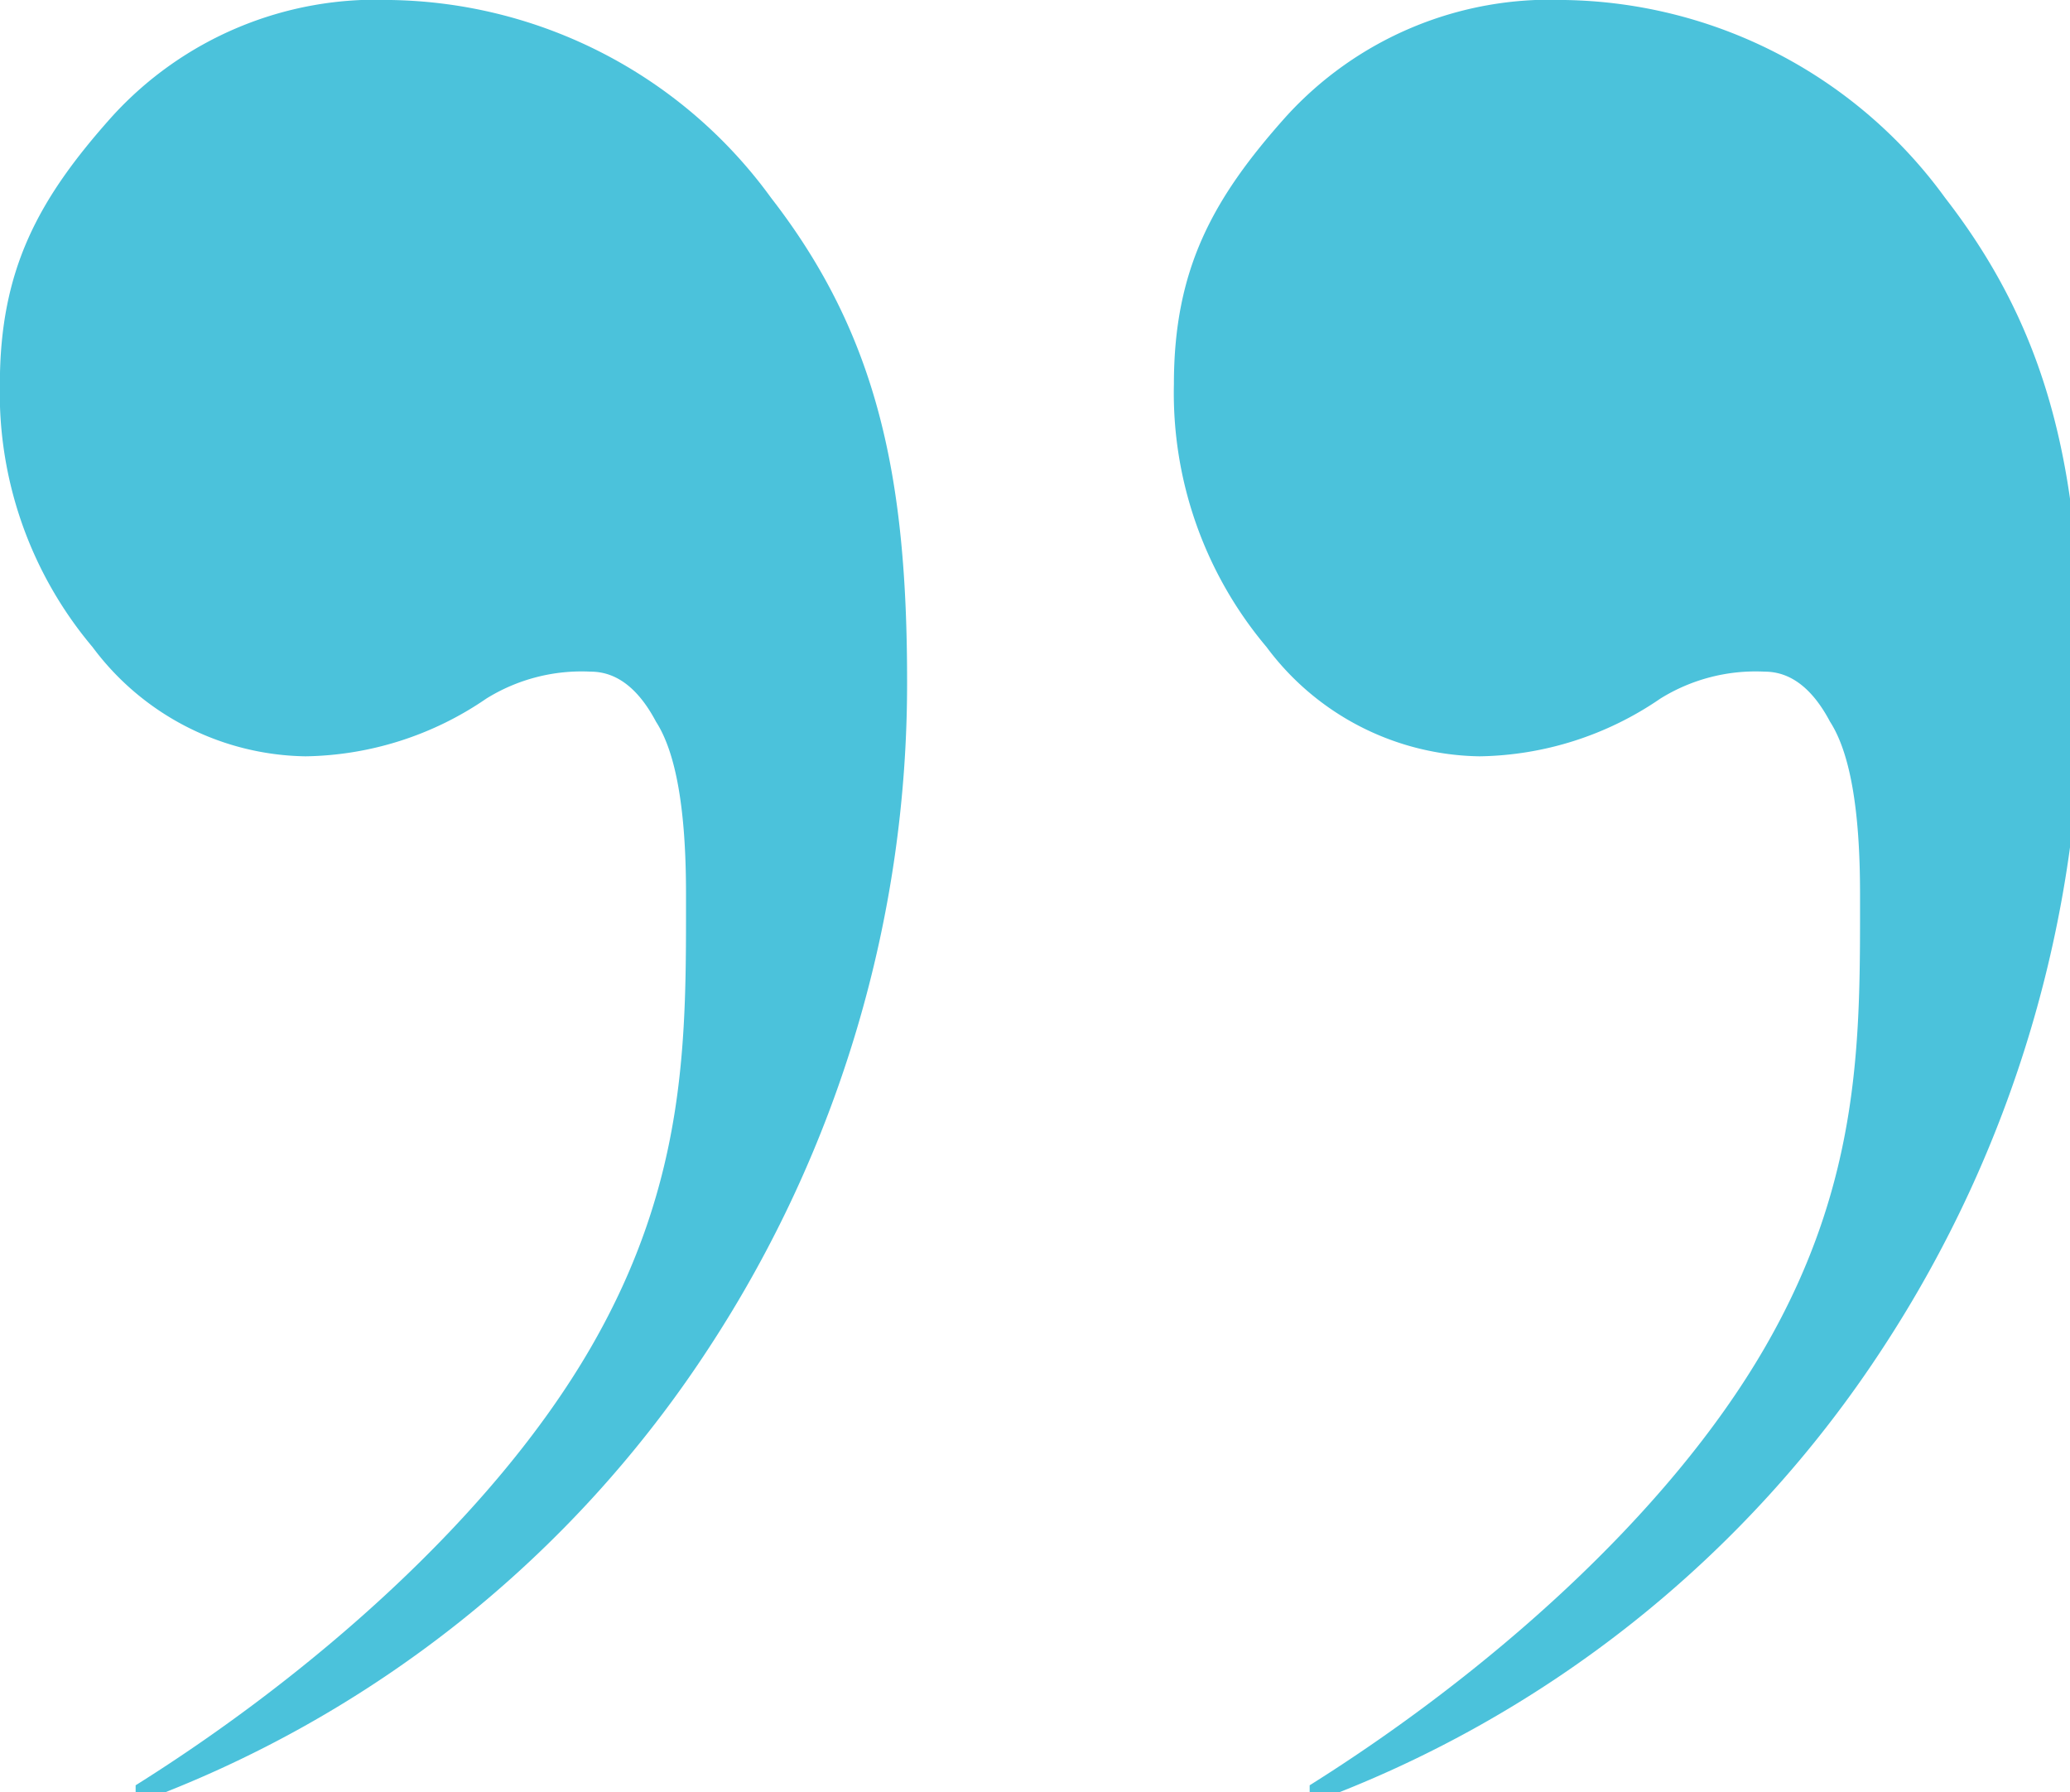
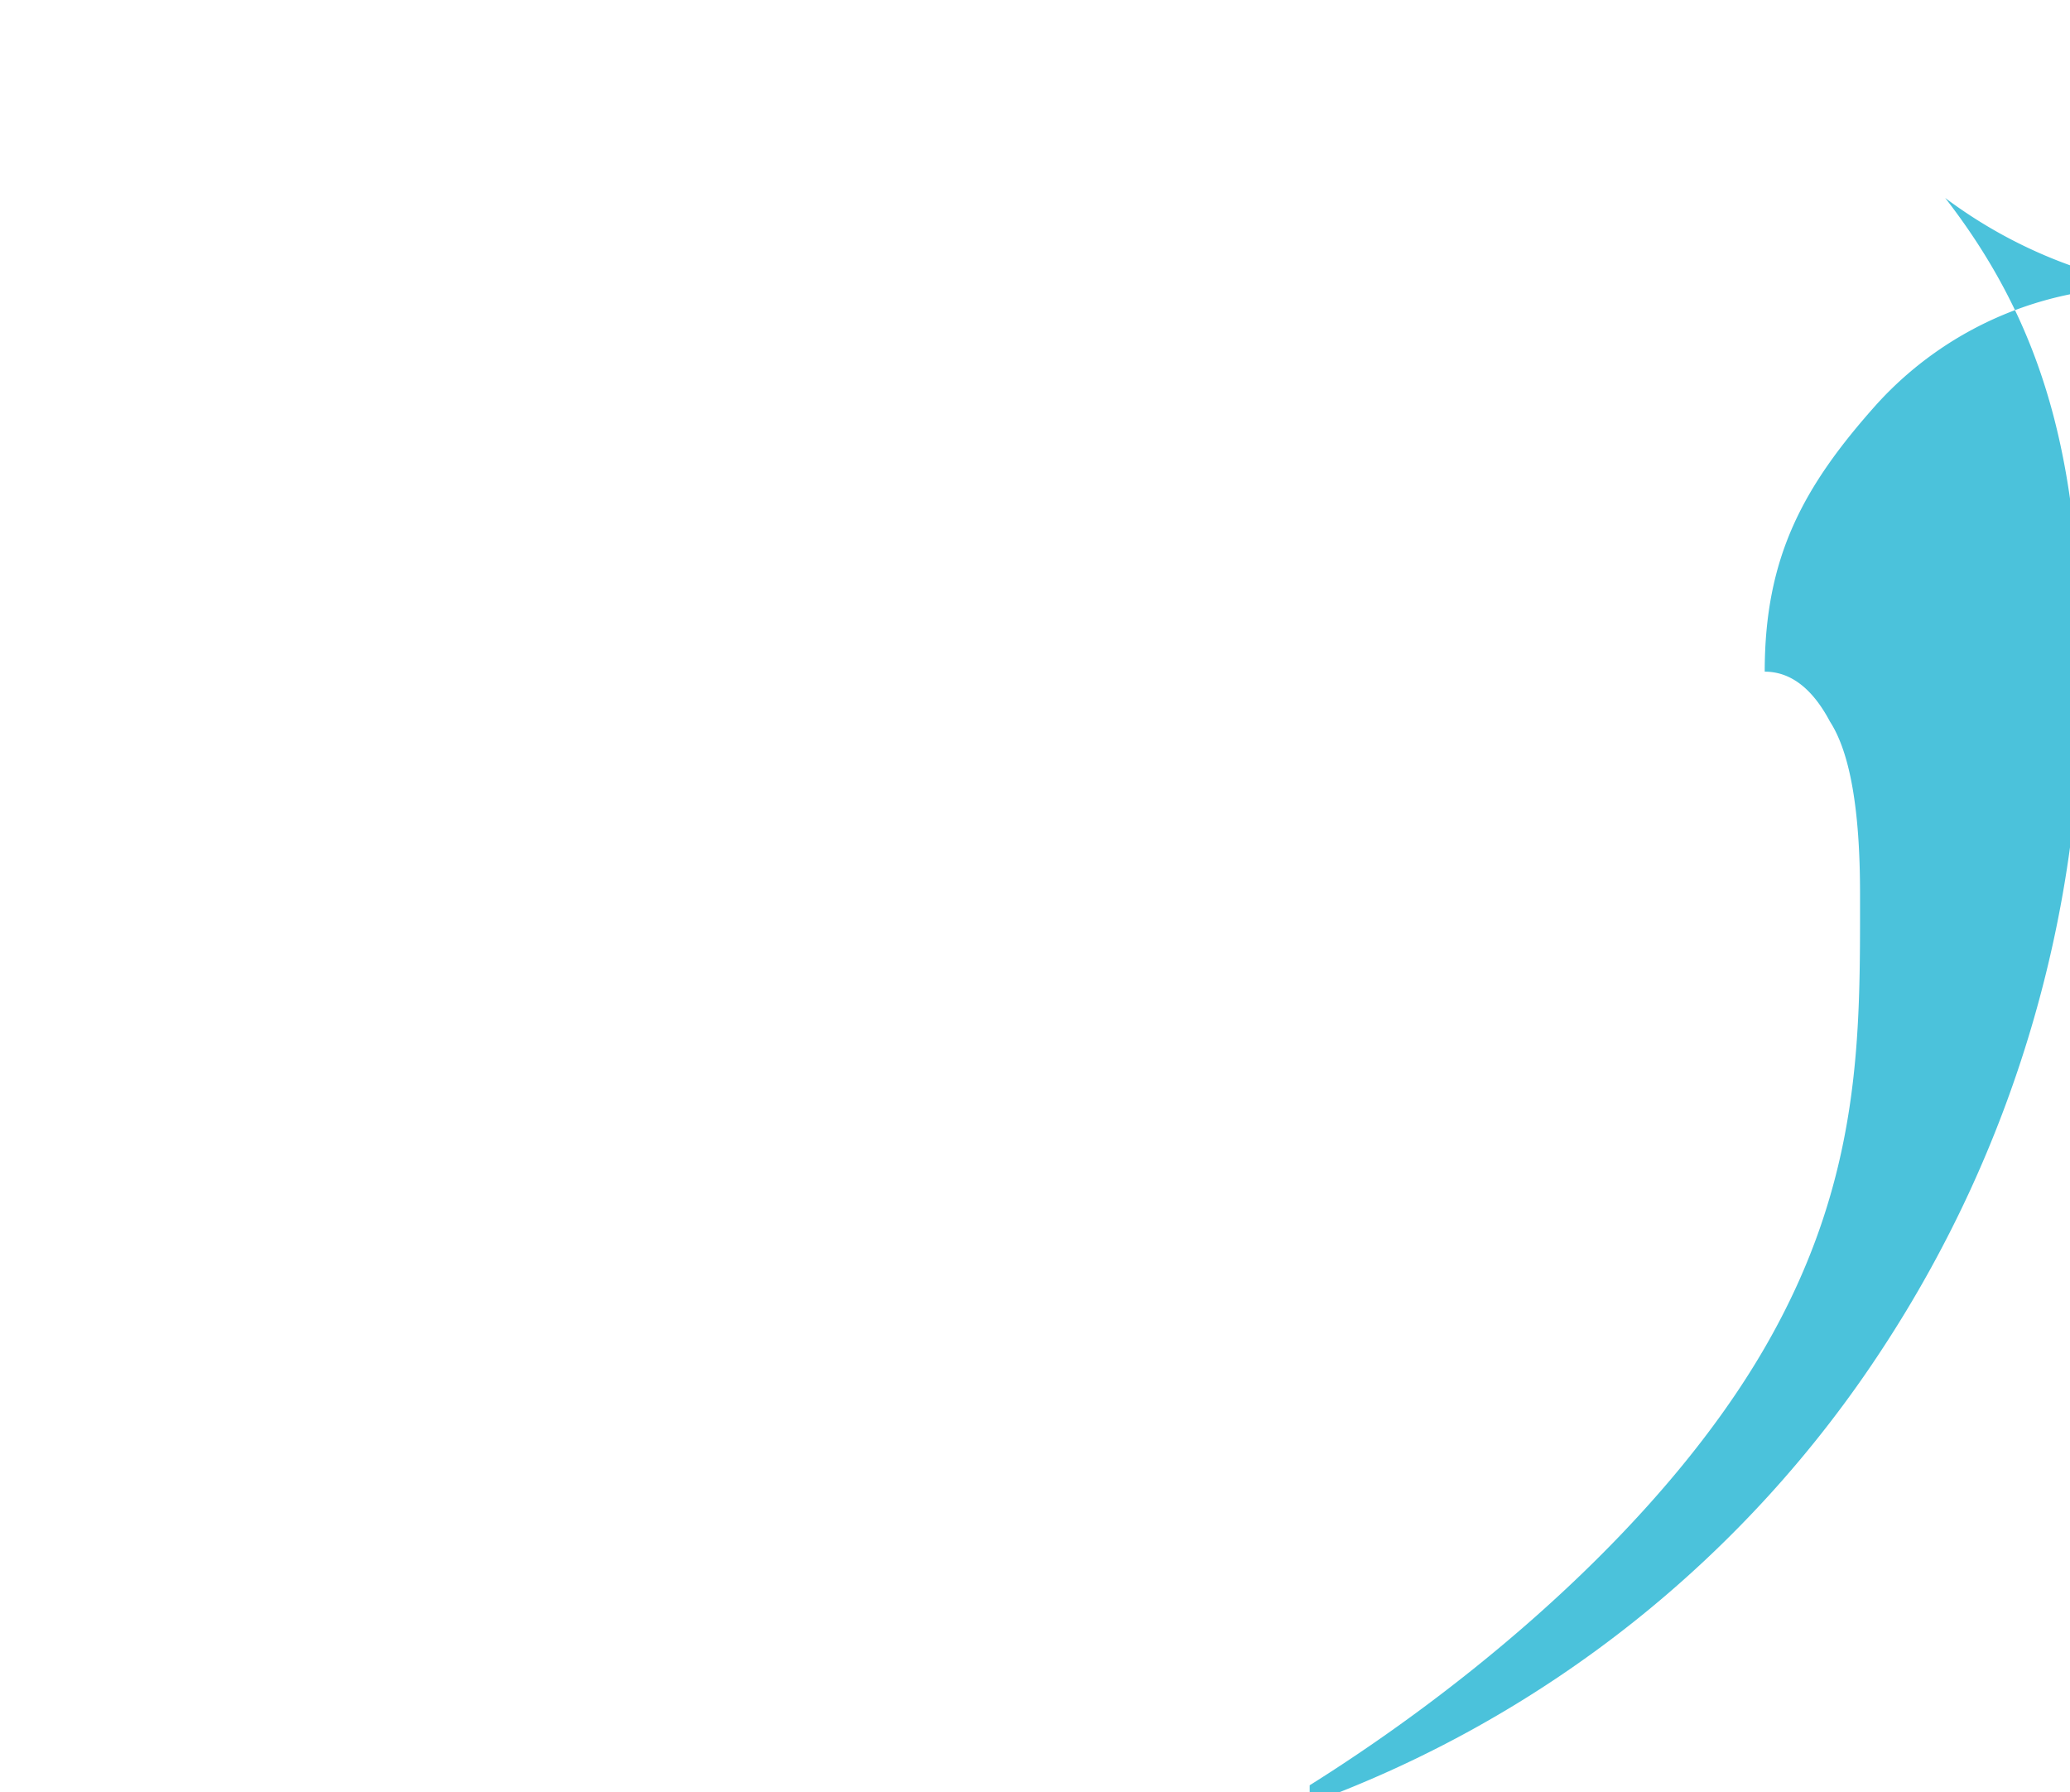
<svg xmlns="http://www.w3.org/2000/svg" width="67" height="58" viewBox="0 0 67 58">
  <g id="Group_242" data-name="Group 242" transform="translate(827.36 284.305) rotate(180)">
    <g id="Group_238" data-name="Group 238" transform="translate(760 225.935)">
      <g id="Group_239" data-name="Group 239" transform="translate(0 0)">
-         <path id="Path_60" data-name="Path 60" d="M24.97,0V.591C19.312,4.139,13.413,9.273,10.241,14.752S7.156,24.909,7.156,29.462q0,4.044.969,5.547c.574,1.086,1.283,1.623,2.116,1.623a5.846,5.846,0,0,0,3.375-.87,10.6,10.6,0,0,1,5.856-1.87,8.745,8.745,0,0,1,6.892,3.535,12.751,12.751,0,0,1,3,8.509c0,3.708-1.243,5.99-3.619,8.649a11.549,11.549,0,0,1-9.031,3.784A15.5,15.5,0,0,1,4.4,51.963C.929,47.489,0,42.881,0,36.323a39.236,39.236,0,0,1,6.411-21.57A37.5,37.5,0,0,1,24.97,0" transform="translate(0 0.001)" fill="#4bc2db" />
+         <path id="Path_60" data-name="Path 60" d="M24.97,0V.591C19.312,4.139,13.413,9.273,10.241,14.752S7.156,24.909,7.156,29.462q0,4.044.969,5.547c.574,1.086,1.283,1.623,2.116,1.623c0,3.708-1.243,5.99-3.619,8.649a11.549,11.549,0,0,1-9.031,3.784A15.5,15.5,0,0,1,4.4,51.963C.929,47.489,0,42.881,0,36.323a39.236,39.236,0,0,1,6.411-21.57A37.5,37.5,0,0,1,24.97,0" transform="translate(0 0.001)" fill="#4bc2db" />
      </g>
    </g>
    <g id="Group_240" data-name="Group 240" transform="translate(798 225.935)">
      <g id="Group_239-2" data-name="Group 239" transform="translate(0 0)">
-         <path id="Path_60-2" data-name="Path 60" d="M24.97,0V.591C19.312,4.139,13.413,9.273,10.241,14.752S7.156,24.909,7.156,29.462q0,4.044.969,5.547c.574,1.086,1.283,1.623,2.116,1.623a5.846,5.846,0,0,0,3.375-.87,10.6,10.6,0,0,1,5.856-1.87,8.745,8.745,0,0,1,6.892,3.535,12.751,12.751,0,0,1,3,8.509c0,3.708-1.243,5.99-3.619,8.649a11.549,11.549,0,0,1-9.031,3.784A15.5,15.5,0,0,1,4.4,51.963C.929,47.489,0,42.881,0,36.323a39.236,39.236,0,0,1,6.411-21.57A37.5,37.5,0,0,1,24.97,0" transform="translate(0 0.001)" fill="#4bc2db" />
-       </g>
+         </g>
    </g>
  </g>
</svg>